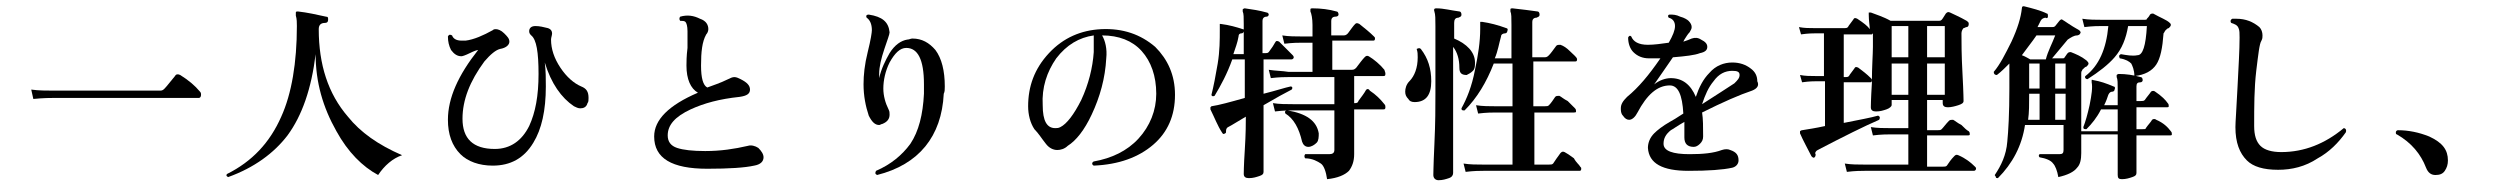
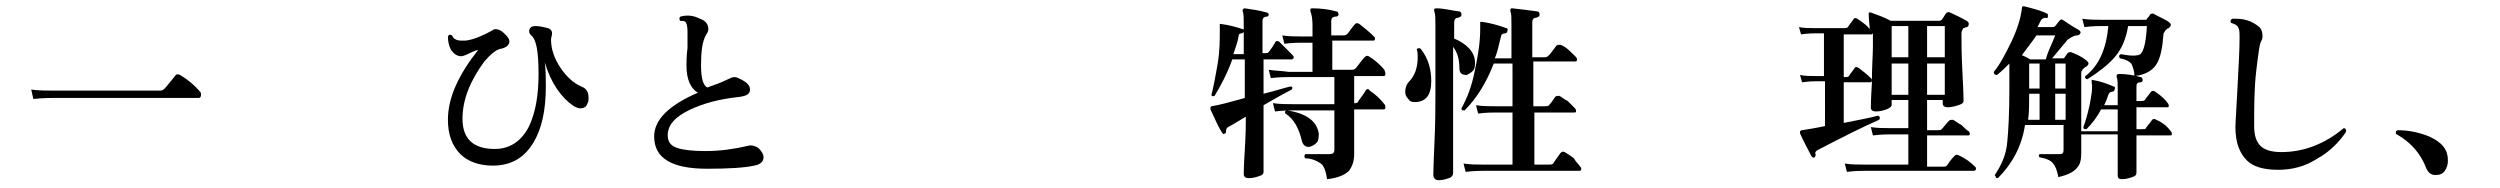
<svg xmlns="http://www.w3.org/2000/svg" version="1.1" id="_レイヤー_2" x="0px" y="0px" viewBox="0 0 240 18" style="enable-background:new 0 0 240 18;" xml:space="preserve">
  <g id="_レイヤー_1-2">
    <path d="M19.2,8.8c0.1,0.1,0.1,0.2,0.1,0.3c0,0.2-0.1,0.3-0.2,0.3H5.3c-0.4,0-1.1,0-2.1,0.1L3,8.6c0.7,0.1,1.5,0.1,2.2,0.1h10.2   c0.2,0,0.3-0.1,0.4-0.2c0.2-0.2,0.5-0.6,1-1.2c0.1-0.2,0.3-0.2,0.5-0.1C18.1,7.7,18.7,8.2,19.2,8.8L19.2,8.8z" />
-     <path d="M38.6,14.9c-0.9,0.3-1.7,1-2.3,1.9c-1.5-0.8-2.9-2.2-4-4.2c-1.3-2.3-2-4.7-2-7.4c-0.4,3.3-1.3,5.9-2.7,7.8   c-1.3,1.7-3.2,3.1-5.7,4c-0.2-0.1-0.2-0.2-0.1-0.3c2.4-1.2,4.1-3,5.2-5.5C28,9,28.5,6,28.5,2.5c0-0.3,0-0.7-0.1-1   c0-0.1,0-0.2,0-0.3c0-0.1,0.1-0.1,0.2-0.1c0.9,0.1,1.8,0.3,2.7,0.5c0.2,0,0.2,0.1,0.2,0.3s-0.1,0.3-0.3,0.3c-0.4,0-0.6,0.2-0.6,0.6   c0,3.4,0.9,6.2,2.8,8.4C34.6,12.7,36.3,13.9,38.6,14.9L38.6,14.9z" />
    <path d="M56.4,9.9c-0.1,0.4-0.4,0.5-0.7,0.5c-0.2,0-0.4-0.1-0.6-0.2C53.9,9.4,52.9,8,52.3,6c0.1,0.8,0.1,1.6,0.1,2.3   c0,2.3-0.4,4.1-1.2,5.4c-0.9,1.5-2.2,2.2-3.9,2.2c-1.3,0-2.4-0.4-3.1-1.1C43.4,14,43,12.9,43,11.5c0-2.1,1-4.3,2.9-6.7   c-0.1,0-0.4,0.1-0.8,0.3c-0.4,0.2-0.7,0.3-0.8,0.3c-0.4,0-0.7-0.2-1-0.6C43.1,4.4,43,4,43,3.5c0.1-0.2,0.2-0.2,0.4-0.1   c0.1,0.3,0.4,0.5,0.9,0.5c0.1,0,0.2,0,0.4,0c0.8-0.1,1.7-0.5,2.6-1c0.1-0.1,0.2-0.1,0.3-0.1c0.2,0,0.5,0.1,0.8,0.4s0.5,0.5,0.5,0.8   S48.6,4.6,48,4.7c-0.4,0.1-0.9,0.5-1.5,1.2c-1.4,1.9-2.1,3.7-2.1,5.5c0,1.9,1,2.9,3.1,2.9c1.5,0,2.6-0.8,3.3-2.2   c0.6-1.3,0.9-2.9,0.9-5S51.5,3.8,51,3.4c-0.1-0.1-0.2-0.2-0.2-0.4c0-0.3,0.2-0.5,0.6-0.5c0.4,0,0.8,0.1,1.2,0.2   C52.9,2.8,53,3,53,3.2s-0.1,0.4-0.1,0.6c0,0.9,0.3,1.8,0.9,2.7c0.6,0.9,1.3,1.5,2,1.8c0.5,0.2,0.7,0.5,0.7,1.1   C56.5,9.6,56.5,9.8,56.4,9.9L56.4,9.9z" />
    <path d="M73.3,15.1c0,0.4-0.3,0.7-0.9,0.8c-0.9,0.2-2.4,0.3-4.5,0.3c-3.4,0-5.1-1-5.1-3.1c0-1.6,1.4-3,4.2-4.2   c-0.7-0.4-1.1-1.3-1.1-2.6c0-0.3,0-0.9,0.1-1.7c0-0.8,0-1.3,0-1.6c0-0.5-0.1-0.8-0.2-0.9C65.7,2,65.5,2,65.3,2   c-0.1-0.1-0.1-0.3,0-0.4c0.7-0.2,1.3-0.1,1.9,0.2C67.8,2,68,2.4,68,2.8c0,0.2-0.1,0.4-0.2,0.5c-0.4,0.7-0.5,1.7-0.5,3   c0,1.2,0.2,1.9,0.6,2.1c0.5-0.2,1.2-0.4,2-0.8c0.2-0.1,0.4-0.2,0.6-0.2s0.4,0.1,0.6,0.2c0.6,0.3,0.9,0.6,0.9,1c0,0.4-0.3,0.6-1,0.7   c-1.9,0.2-3.4,0.6-4.7,1.2c-1.5,0.7-2.2,1.5-2.2,2.5c0,0.6,0.3,1,0.9,1.2s1.5,0.3,2.7,0.3c1.5,0,2.8-0.2,4.1-0.5   c0.3-0.1,0.7,0,1,0.2C73.1,14.5,73.3,14.8,73.3,15.1L73.3,15.1z" />
-     <path d="M90.6,9c-0.2,4.1-2.4,6.8-6.4,7.8c-0.2-0.1-0.2-0.2-0.1-0.4c1.4-0.6,2.5-1.5,3.3-2.6c0.8-1.2,1.2-2.8,1.3-4.8   c0-0.3,0-0.6,0-0.9c0-2.4-0.6-3.5-1.7-3.5c-0.6,0-1.1,0.5-1.6,1.4c-0.4,0.8-0.6,1.7-0.6,2.5c0,0.7,0.2,1.4,0.5,2   c0.1,0.2,0.1,0.3,0.1,0.5c0,0.4-0.2,0.7-0.7,0.9c-0.1,0-0.2,0.1-0.3,0.1c-0.4,0-0.7-0.3-1-0.9c-0.3-0.9-0.5-1.9-0.5-3   c0-0.9,0.1-1.9,0.4-3.1s0.4-1.9,0.4-2.1c0-0.6-0.2-1-0.5-1.2c-0.1-0.2,0-0.3,0.2-0.3c1.3,0.2,1.9,0.7,2,1.7c0,0.2-0.2,0.7-0.5,1.6   s-0.5,1.7-0.5,2.4c0,0.1,0,0.3,0,0.4c0.2-0.9,0.6-1.7,1-2.4c0.5-0.8,1.1-1.2,1.7-1.3c0.2,0,0.3-0.1,0.5-0.1c0.9,0,1.6,0.4,2.2,1.1   c0.6,0.8,0.9,2,0.9,3.5C90.7,8.6,90.7,8.8,90.6,9L90.6,9z" />
-     <path d="M112.8,9.1c0,2-0.7,3.6-2.1,4.8s-3.3,1.9-5.7,2c-0.2-0.1-0.2-0.3,0-0.4c1.7-0.3,3.2-1,4.3-2.2S111,10.6,111,9   c0-1.7-0.5-3.1-1.4-4.1s-2.2-1.5-3.8-1.5c0.3,0.5,0.5,1.3,0.4,2.2c-0.1,1.9-0.6,3.7-1.4,5.4c-0.7,1.5-1.5,2.5-2.3,3   c-0.3,0.3-0.7,0.4-1,0.4c-0.4,0-0.8-0.2-1.1-0.6c-0.4-0.5-0.7-1-1.1-1.4c-0.4-0.6-0.6-1.4-0.6-2.2c0-1.9,0.6-3.6,2-5.1   s3.1-2.2,5-2.3c2.1-0.1,3.8,0.5,5.2,1.7C112.1,5.7,112.8,7.2,112.8,9.1L112.8,9.1z M105,5c0-0.8,0-1.3,0-1.6   c-1.4,0.2-2.6,0.9-3.6,2.2c-0.9,1.3-1.4,2.8-1.3,4.5c0,1.5,0.4,2.2,1.2,2.2c0.2,0,0.3,0,0.5-0.1c0.6-0.3,1.3-1.2,2-2.6   C104.5,8.1,104.9,6.5,105,5L105,5z" />
    <path d="M124.1,5.3c0.1,0.1,0.1,0.2,0.1,0.2c0,0.1-0.1,0.2-0.2,0.2h-2.7V9c1.2-0.3,2.1-0.6,2.6-0.7c0.2,0,0.2,0.2,0.1,0.3   c-0.6,0.3-1.5,0.8-2.7,1.5c0,0.9,0,2.2,0,4c0,1.6,0,2.4,0,2.4c0,0.2-0.1,0.3-0.4,0.4s-0.6,0.2-1,0.2c-0.3,0-0.5-0.1-0.5-0.4   c0,0,0-0.8,0.1-2.3c0.1-1.6,0.1-2.6,0.1-3.2c-0.7,0.4-1.3,0.8-1.7,1c-0.2,0.1-0.2,0.3-0.2,0.4c0,0.1,0,0.2-0.1,0.2   c-0.1,0.1-0.2,0.1-0.3-0.1c-0.4-0.6-0.7-1.4-1.1-2.2c0-0.1,0-0.1,0-0.2l0.1-0.1c0.7-0.1,1.8-0.4,3.2-0.8V5.7h-1.2   c-0.5,1.4-1.1,2.5-1.7,3.5c-0.2,0.1-0.3,0-0.3-0.1c0.2-0.8,0.4-1.8,0.6-3s0.2-2.3,0.2-3.2c0-0.1,0-0.3,0-0.5c0-0.1,0-0.1,0-0.1h0.1   c0.8,0.1,1.5,0.3,2.1,0.5c0.1,0,0.2,0.1,0.1,0.2c0,0.1-0.1,0.2-0.2,0.2c-0.2,0-0.3,0.1-0.3,0.3c-0.1,0.6-0.3,1.1-0.5,1.7h1V2.3   c0-0.6,0-1-0.1-1.2c0-0.1,0-0.1,0-0.2c0,0,0.1-0.1,0.2-0.1c0.7,0.1,1.4,0.2,2.1,0.4c0.1,0,0.2,0.1,0.2,0.2s-0.1,0.2-0.2,0.2   c-0.3,0-0.4,0.2-0.4,0.4v3.1h0.3c0.1,0,0.2,0,0.3-0.1c0.3-0.4,0.5-0.7,0.6-0.9c0.1-0.2,0.2-0.2,0.4-0.1   C123.3,4.5,123.7,4.9,124.1,5.3L124.1,5.3z M132.9,10c0.1,0.1,0.1,0.2,0.1,0.3c0,0.2-0.1,0.2-0.2,0.2H130c0,0.9,0,1.9,0,2.9   s0,1.4,0,1.4c0,0.7-0.2,1.2-0.5,1.6c-0.4,0.4-1.1,0.7-2.1,0.8c-0.1-0.7-0.3-1.3-0.6-1.5s-0.8-0.5-1.5-0.5c-0.1-0.1-0.1-0.3,0-0.4   c0.7,0,1.4,0,2.3,0c0.3,0,0.5-0.1,0.5-0.4v-3.8h-4c-0.3,0-0.9,0-1.7,0.1l-0.2-0.8c0.6,0.1,1.3,0.1,1.9,0.1h4V7.4h-4.4   c-0.3,0-0.9,0-1.7,0.1l-0.2-0.8c0.6,0.1,1.3,0.1,1.9,0.2h2.3V4.1h-1c-0.3,0-0.9,0-1.7,0.1l-0.2-0.8c0.6,0.1,1.3,0.1,1.9,0.1h1V2.4   c0-0.6-0.1-1.1-0.2-1.3c0-0.1,0-0.1,0-0.2s0.1-0.1,0.2-0.1c0.8,0,1.6,0.1,2.3,0.3c0.1,0,0.2,0.1,0.2,0.3c0,0.1-0.1,0.2-0.3,0.2   c-0.3,0-0.4,0.2-0.4,0.4v1.4h1.2c0.2,0,0.3-0.1,0.4-0.2c0.3-0.4,0.5-0.7,0.7-0.9c0.1-0.1,0.2-0.1,0.4,0c0.5,0.4,1,0.8,1.4,1.2   c0.1,0.1,0.1,0.1,0.1,0.2c0,0.2-0.1,0.2-0.2,0.2h-3.9v2.8h1.9c0.2,0,0.3-0.1,0.4-0.2c0.3-0.4,0.6-0.8,0.8-1   c0.1-0.1,0.2-0.2,0.4-0.1c0.5,0.3,1.1,0.8,1.5,1.3C133,7,133,7,133,7.1c0,0.2-0.1,0.2-0.2,0.2H130v2.6h0.1c0.2,0,0.3-0.1,0.3-0.2   c0.3-0.4,0.6-0.8,0.7-1c0.1-0.2,0.3-0.2,0.4,0C132.1,9.1,132.5,9.5,132.9,10z M126.6,12.8c0,0.3,0,0.7-0.2,0.9s-0.5,0.4-0.8,0.4   s-0.5-0.2-0.6-0.5c-0.3-1.3-0.8-2.2-1.6-2.7c-0.1-0.2,0-0.3,0.2-0.3C125.4,10.9,126.4,11.6,126.6,12.8L126.6,12.8z" />
    <path d="M136.4,4.7c0.7,0.9,1,1.9,1,3.1c0,1.3-0.5,2-1.6,2c-0.3,0-0.5-0.1-0.6-0.3c-0.2-0.2-0.3-0.4-0.3-0.7s0.1-0.7,0.4-1   c0.5-0.5,0.8-1.3,0.8-2.3c0-0.3,0-0.5-0.1-0.8C136.2,4.6,136.3,4.6,136.4,4.7L136.4,4.7z M141.6,6c0,0.3,0,0.6-0.2,0.8   s-0.4,0.3-0.6,0.4c-0.5,0-0.7-0.2-0.7-0.7c0-0.8-0.2-1.5-0.6-2v12.1c0,0.2-0.1,0.4-0.4,0.5c-0.3,0.1-0.6,0.2-1,0.2   c-0.3,0-0.5-0.2-0.5-0.5c0,0.2,0-0.8,0.1-2.9s0.1-3.7,0.1-4.9V2.5c0-0.7,0-1.1-0.1-1.4c0-0.1-0.1-0.2,0-0.2c0-0.1,0.1-0.1,0.2-0.1   c0.7,0,1.4,0.2,2.2,0.3c0.1,0,0.2,0.1,0.2,0.3s-0.1,0.2-0.3,0.3c-0.3,0-0.4,0.2-0.4,0.5v1.5C140.8,4.2,141.6,5,141.6,6L141.6,6z    M151.7,16c0.1,0.1,0.1,0.1,0.1,0.2c0,0.2-0.1,0.2-0.2,0.2h-9.2c-0.3,0-0.9,0-1.7,0.1l-0.2-0.8c0.6,0.1,1.3,0.1,1.9,0.1h2.8v-5   h-1.6c-0.3,0-0.9,0-1.7,0.1l-0.2-0.8c0.6,0.1,1.3,0.1,1.9,0.1h1.6V6.1h-1.8c-0.7,1.8-1.6,3.3-2.8,4.5c-0.2,0-0.3,0-0.3-0.2   c0.5-0.9,1-2.1,1.3-3.7c0.3-1.4,0.5-2.7,0.5-3.9c0-0.1,0-0.3,0-0.5c0-0.1,0-0.1,0-0.2c0,0,0.1,0,0.2,0c0.7,0.1,1.5,0.3,2.3,0.6   c0.1,0,0.2,0.1,0.1,0.3c0,0.1-0.1,0.2-0.2,0.2c-0.2,0-0.4,0.1-0.4,0.3c-0.2,0.7-0.3,1.4-0.6,2.1h1.6V2.4c0-0.7,0-1.1-0.1-1.3   c0-0.1,0-0.2,0-0.2c0-0.1,0.1-0.1,0.2-0.1c0.9,0.1,1.7,0.2,2.4,0.3c0.1,0,0.2,0.1,0.2,0.3s-0.1,0.2-0.3,0.3c-0.3,0-0.4,0.2-0.4,0.4   v3.4h1.2c0.2,0,0.3-0.1,0.4-0.2c0.2-0.2,0.4-0.5,0.7-0.9c0.1-0.1,0.2-0.1,0.4-0.1c0.3,0.1,0.6,0.3,0.9,0.6c0.4,0.4,0.7,0.6,0.7,0.8   c0,0.2-0.1,0.2-0.2,0.2h-4v4.3h1.1c0.2,0,0.3,0,0.4-0.1c0.2-0.2,0.4-0.5,0.6-0.8c0.1-0.1,0.2-0.1,0.4-0.1c0.2,0.1,0.4,0.3,0.8,0.5   c0.3,0.3,0.5,0.5,0.7,0.7c0.1,0.1,0.1,0.2,0.1,0.3s-0.1,0.1-0.2,0.1h-3.8v5h1.4c0.2,0,0.3,0,0.4-0.1c0.2-0.3,0.4-0.6,0.7-1   c0.1-0.1,0.2-0.2,0.4-0.1c0.2,0.1,0.5,0.3,0.9,0.6C151.3,15.6,151.6,15.8,151.7,16L151.7,16z" />
-     <path d="M168.2,8.7c-1.2,0.4-2.8,1.1-4.8,2.1c0.1,0.6,0.1,1.4,0.1,2.3c0,0.3-0.1,0.5-0.3,0.7s-0.4,0.3-0.6,0.3   c-0.6,0-0.9-0.3-0.9-0.9c0-0.1,0-0.3,0-0.6c0-0.4,0-0.7,0-0.9c-0.7,0.4-1.1,0.7-1.3,0.8c-0.5,0.4-0.7,0.8-0.7,1.3   c0,0.7,0.9,1,2.5,1c1.3,0,2.3-0.1,3.1-0.4c0.3-0.1,0.6-0.1,0.8,0c0.6,0.2,0.8,0.5,0.8,1c0,0.3-0.2,0.6-0.6,0.7   c-0.9,0.2-2.3,0.3-4.2,0.3c-2.5,0-3.8-0.7-3.9-2.2c0-0.5,0.2-1,0.6-1.4c0.3-0.3,0.8-0.7,1.5-1.1c0.2-0.1,0.7-0.4,1.3-0.8   c-0.1-1.8-0.5-2.7-1.3-2.7c-1.2,0-2.2,0.9-3.1,2.6c-0.2,0.4-0.5,0.7-0.8,0.7c-0.2,0-0.4-0.1-0.6-0.4c-0.2-0.2-0.2-0.5-0.2-0.7   c0-0.4,0.2-0.7,0.6-1.1c1.1-0.9,2.1-2.1,3.2-3.7c-0.4,0-0.8,0-1.1,0c-0.6,0-1.1-0.2-1.5-0.6c-0.3-0.3-0.5-0.8-0.5-1.4   c0.1-0.2,0.2-0.2,0.3-0.1c0.2,0.5,0.7,0.8,1.6,0.8c0.6,0,1.3-0.1,2-0.2c0.4-0.7,0.6-1.2,0.6-1.6s-0.2-0.7-0.6-0.8   c-0.1-0.1-0.1-0.3,0.1-0.3c0.3,0,0.6,0,1,0.2c0.4,0.1,0.7,0.3,0.8,0.4c0.2,0.2,0.3,0.4,0.3,0.6s-0.1,0.3-0.2,0.5   c-0.2,0.2-0.3,0.4-0.5,0.7L161.6,4c0.3-0.1,0.6-0.2,0.8-0.3c0.3-0.1,0.6-0.1,0.9,0.1c0.4,0.2,0.6,0.4,0.6,0.7s-0.2,0.5-0.7,0.6   c-0.5,0.2-1.4,0.3-2.6,0.4c-0.7,1-1.3,1.9-1.8,2.6c0.5-0.4,1.1-0.6,1.6-0.6c1.1,0,1.9,0.6,2.4,1.8c0.3-0.9,0.7-1.7,1.3-2.3   c0.6-0.7,1.4-1,2.2-1c0.7,0,1.3,0.2,1.8,0.6c0.4,0.3,0.6,0.7,0.6,1.2C168.9,8.2,168.7,8.5,168.2,8.7L168.2,8.7z M166.5,8   c0.3-0.3,0.5-0.5,0.5-0.8s-0.2-0.4-0.7-0.4c-0.7,0-1.3,0.3-1.8,1c-0.5,0.6-0.8,1.3-1.1,2.2C164.8,9.1,165.9,8.4,166.5,8L166.5,8z" />
    <path d="M189.6,16c0.1,0.1,0.1,0.1,0.1,0.2s-0.1,0.2-0.2,0.2H179c-0.3,0-0.9,0-1.7,0.1l-0.2-0.8c0.6,0.1,1.3,0.1,1.9,0.1h4.2v-2.9   h-1.7c-0.3,0-0.9,0-1.7,0.1l-0.2-0.8c0.6,0.1,1.3,0.1,1.9,0.1h1.7V9.6h-1.6v0.5c0,0.1-0.2,0.3-0.5,0.4c-0.3,0.1-0.6,0.2-1,0.2   c-0.3,0-0.5-0.1-0.5-0.4c0,0,0-0.7,0.1-2.3c0-1.6,0.1-2.8,0.1-3.5c0-0.5,0-0.9,0-1.3l-0.1,0.1H177v4.1h0.2c0.1,0,0.2,0,0.3-0.1   c0.1-0.2,0.3-0.4,0.5-0.7c0.1-0.2,0.2-0.2,0.4-0.1c0.4,0.3,0.8,0.6,1.2,1c0.1,0.1,0.1,0.1,0.1,0.2c0,0.2-0.1,0.2-0.2,0.2H177v3.9   c1.5-0.3,2.6-0.5,3.3-0.7c0.2,0.1,0.2,0.2,0.1,0.4c-1.4,0.6-3.4,1.6-5.9,2.9c-0.2,0.1-0.3,0.3-0.2,0.4c0,0.1,0,0.2-0.1,0.3   s-0.2,0-0.3-0.1c-0.4-0.8-0.8-1.5-1.1-2.2c0-0.1,0-0.1,0-0.2c0,0,0.1-0.1,0.2-0.1c0.6-0.1,1.3-0.2,2.2-0.4V7.8h-0.8   c-0.2,0-0.7,0-1.4,0.1l-0.2-0.7c0.5,0.1,1,0.1,1.5,0.1h0.8V3.2h-0.8c-0.2,0-0.7,0-1.4,0.1l-0.2-0.7c0.5,0.1,1,0.1,1.5,0.1h2.9   c0.1,0,0.2,0,0.3-0.1c0.1-0.2,0.3-0.4,0.5-0.7c0.1-0.2,0.2-0.2,0.4-0.1c0.6,0.4,1,0.7,1.2,1c0-0.3-0.1-0.8-0.1-1.4   c0-0.1,0-0.1,0-0.2c0,0,0.1,0,0.2,0c0.5,0.2,1.2,0.4,1.9,0.8h4.6c0.1,0,0.2,0,0.3-0.1s0.2-0.3,0.4-0.6c0.1-0.1,0.2-0.2,0.4-0.1   c0.4,0.2,0.9,0.4,1.6,0.8c0.1,0.1,0.2,0.1,0.2,0.3s-0.1,0.3-0.2,0.3c-0.1,0-0.2,0.1-0.3,0.1c-0.1,0.1-0.2,0.3-0.2,0.5   c0,0.8,0,2.1,0.1,3.9s0.1,2.7,0.1,2.6c0,0.2-0.2,0.3-0.5,0.4c-0.3,0.1-0.7,0.2-1,0.2s-0.5-0.1-0.5-0.4V9.6H185v2.9h1   c0.2,0,0.3,0,0.4-0.1c0.2-0.2,0.4-0.5,0.7-0.8c0.1-0.1,0.2-0.1,0.4-0.1c0.2,0.1,0.4,0.3,0.8,0.5c0.3,0.3,0.5,0.5,0.7,0.6   c0.1,0.1,0.1,0.2,0.1,0.3S189,13,188.9,13H185v3h1.5c0.2,0,0.3,0,0.4-0.1c0.2-0.3,0.4-0.6,0.7-0.9c0.1-0.1,0.2-0.2,0.4-0.1   C188.7,15.2,189.2,15.6,189.6,16L189.6,16z M183.2,5.5v-3h-1.6v3H183.2z M183.2,9.1v-3h-1.6v3H183.2z M186.7,5.5v-3H185v3H186.7z    M186.7,9.1v-3H185v3H186.7z" />
    <path d="M208.4,12.6c0.1,0.1,0.1,0.2,0.1,0.3s-0.1,0.1-0.2,0.1h-3.2c0,0.6,0,1.3,0,2.2s0,1.4,0,1.4c0,0.2-0.1,0.3-0.4,0.4   c-0.3,0.1-0.6,0.2-1,0.2c-0.3,0-0.4-0.1-0.4-0.4c0,0,0-0.5,0-1.5s0-1.8,0-2.4h-3.5v1.8c0,0.6-0.1,1.1-0.4,1.4   c-0.3,0.4-0.9,0.7-1.8,0.9c-0.1-0.6-0.3-1.1-0.5-1.3c-0.2-0.3-0.7-0.5-1.3-0.6c-0.1-0.1-0.1-0.2,0-0.3c0.6,0,1.2,0,1.9,0   c0.3,0,0.4-0.1,0.4-0.4V12h-3.7c-0.3,2-1.2,3.7-2.6,5.1c-0.1,0-0.2,0-0.2-0.1s-0.1-0.1-0.1-0.2c0.6-0.9,1.1-1.9,1.2-3.2   c0.1-1,0.2-2.7,0.2-5.1c0-0.9,0-1.7,0-2.4c-0.4,0.4-0.8,0.8-1.2,1.1c-0.2,0-0.3-0.1-0.3-0.3c0.6-0.7,1.1-1.7,1.7-2.9   c0.6-1.3,0.9-2.3,1-3.2c0-0.2,0.1-0.2,0.2-0.2c0.8,0.2,1.6,0.4,2.2,0.7c0.1,0,0.1,0.1,0.1,0.3c0,0.1-0.1,0.2-0.2,0.1   c-0.2,0-0.4,0.1-0.5,0.3s-0.2,0.4-0.3,0.6h1.4c0.1,0,0.2,0,0.3-0.1l0.4-0.5c0.1-0.1,0.2-0.2,0.3-0.1c0.2,0.1,0.7,0.5,1.6,1   c0.1,0.1,0.2,0.2,0.1,0.3c0,0.1-0.2,0.2-0.3,0.2c-0.3,0-0.6,0.2-0.9,0.4L197,5.6h1c0.1,0,0.2,0,0.2-0.1c0.1-0.1,0.2-0.3,0.3-0.4   s0.2-0.1,0.3-0.1c0.5,0.2,1,0.4,1.5,0.8c0.1,0.1,0.2,0.2,0.2,0.3c0,0.1-0.1,0.2-0.2,0.3c-0.1,0-0.2,0.1-0.4,0.3   c0,0.1-0.1,0.1-0.1,0.3v2.3c0,0.9,0,2,0,3.3h3.5v-2.1h-1.6c-0.4,0.8-0.9,1.4-1.4,1.9c-0.2,0-0.3,0-0.3-0.2c0.2-0.5,0.4-1.2,0.6-2.1   c0.2-1,0.3-1.7,0.2-2.2c0-0.1,0-0.1,0-0.2s0.1,0,0.2,0c0.6,0.1,1.2,0.3,1.9,0.6c0.1,0,0.2,0.1,0.1,0.3c0,0.1-0.1,0.2-0.2,0.2   c-0.2,0-0.3,0.1-0.4,0.3c-0.1,0.3-0.2,0.6-0.4,1h1.3V8.5c0-0.5,0-0.9-0.1-1.1c0-0.1,0-0.1,0-0.2c0,0,0.1-0.1,0.2-0.1   c0.7,0,1.4,0.1,2.1,0.3c0.1,0,0.2,0.1,0.2,0.3c0,0.1-0.1,0.2-0.2,0.2c-0.3,0-0.4,0.1-0.4,0.4v1.4h0.4c0.2,0,0.3,0,0.4-0.1   c0.2-0.3,0.4-0.5,0.6-0.8c0.1-0.1,0.3-0.1,0.4,0c0.6,0.4,1,0.8,1.2,1.1c0.1,0.1,0.1,0.2,0.1,0.3s-0.1,0.1-0.2,0.1h-2.9v2.1h0.6   c0.2,0,0.3,0,0.3-0.1c0.2-0.3,0.5-0.6,0.6-0.8c0.1-0.1,0.3-0.1,0.4,0C207.7,11.8,208.1,12.2,208.4,12.6L208.4,12.6z M197.3,3.4   h-1.8c-0.4,0.6-0.9,1.2-1.4,1.9c0.3,0.1,0.6,0.3,0.8,0.4h1.5C196.6,4.9,197,4.2,197.3,3.4L197.3,3.4z M195.8,11.5V9h-1   c0,1,0,1.8-0.1,2.5H195.8L195.8,11.5z M195.8,8.5V6.1h-1v2.4H195.8z M198.3,8.5V6.1h-1v2.4C197.2,8.5,198.3,8.5,198.3,8.5z    M198.3,11.5V9h-1v2.5H198.3z M208.3,2.2c0.1,0.1,0.1,0.1,0.1,0.2c0,0.1-0.1,0.2-0.2,0.3c-0.1,0-0.2,0.1-0.3,0.2   c-0.1,0.1-0.1,0.2-0.2,0.3c-0.1,1.4-0.3,2.4-0.7,3s-1.1,1-2.1,1.1c0-0.6-0.2-1-0.3-1.2c-0.2-0.2-0.5-0.4-1.1-0.5   c-0.1-0.2-0.1-0.3,0.1-0.4c0.6,0.1,1.1,0.2,1.6,0.1c0.5,0,0.8-0.9,0.9-2.8h-1.8c-0.2,1.2-0.6,2.2-1.3,3c-0.6,0.7-1.5,1.4-2.6,2.1   c-0.2,0-0.3-0.2-0.2-0.3c1.3-1,2-2.6,2.2-4.8h-0.6c-0.3,0-0.9,0-1.7,0.1l-0.2-0.8c0.6,0.1,1.3,0.1,1.9,0.1h4.1c0.1,0,0.2,0,0.2-0.1   c0.1-0.1,0.2-0.2,0.3-0.4c0.1-0.1,0.2-0.1,0.3-0.1C207.4,1.7,208,1.9,208.3,2.2L208.3,2.2z" />
    <path d="M225.2,12.7c-0.7,1-1.6,1.9-2.7,2.5c-1.2,0.8-2.5,1.1-3.8,1.1c-1.4,0-2.4-0.3-3-0.9c-0.7-0.7-1.1-1.7-1.1-3.2   c0-0.5,0.1-1.7,0.2-3.8c0.1-2,0.2-3.6,0.2-4.8c0-0.4,0-0.7-0.1-0.9c-0.1-0.3-0.4-0.4-0.7-0.5c-0.1-0.1-0.1-0.3,0.1-0.4   c0.1,0,0.2,0,0.4,0c0.9,0,1.6,0.3,2.2,0.8c0.2,0.2,0.3,0.5,0.3,0.8c0,0.2,0,0.3-0.1,0.5c-0.2,0.3-0.3,1.3-0.5,2.9   c-0.2,1.7-0.2,3.4-0.2,5.3c0,0.9,0.2,1.5,0.6,1.9c0.4,0.4,1.1,0.6,2,0.6c2.2,0,4.2-0.8,6-2.3C225.1,12.3,225.3,12.4,225.2,12.7   L225.2,12.7z" />
    <path d="M235,15.4c0,0.4-0.1,0.7-0.3,1s-0.5,0.4-0.9,0.4s-0.7-0.2-0.9-0.7c-0.5-1.3-1.4-2.4-2.8-3.2c-0.1,0-0.1-0.1-0.1-0.2   c0-0.1,0.1-0.2,0.2-0.2c1,0,2,0.2,3,0.6C234.5,13.7,235,14.4,235,15.4L235,15.4z" />
  </g>
</svg>